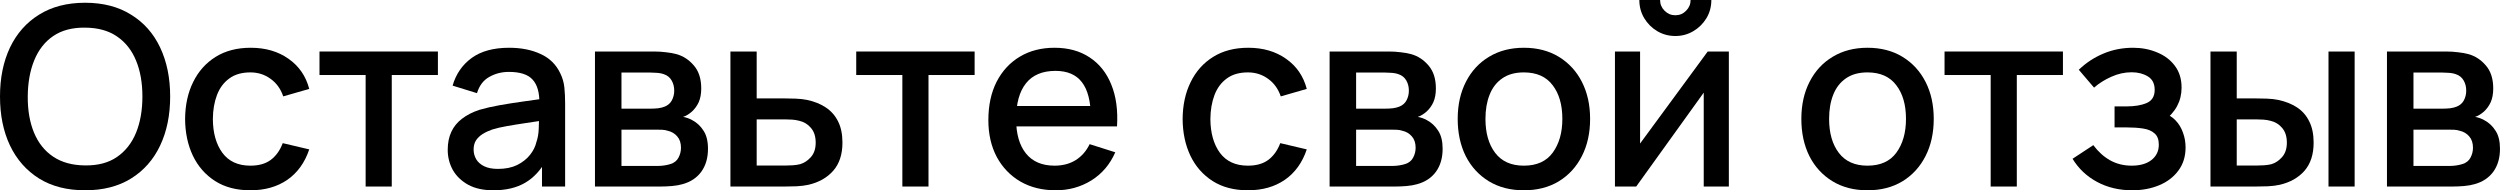
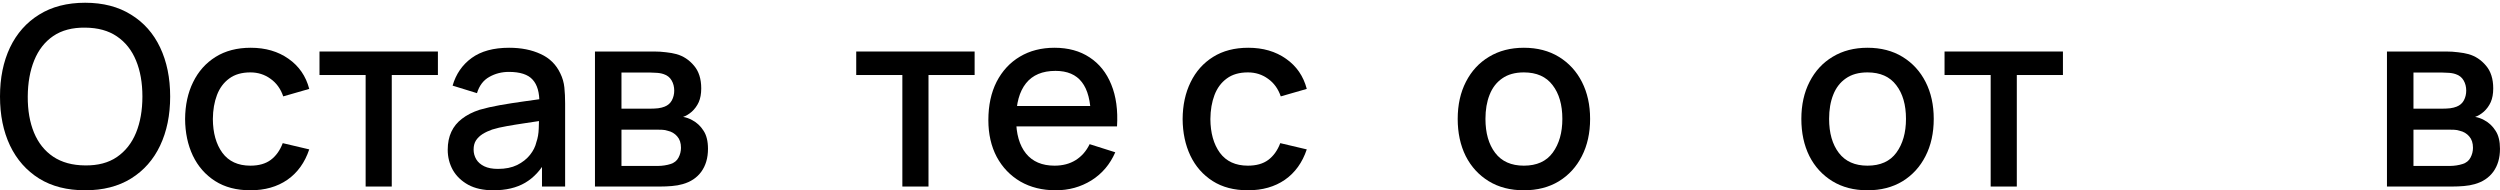
<svg xmlns="http://www.w3.org/2000/svg" viewBox="0 0 149.971 11.415" fill="none">
  <path d="M5.108 11.415C4.027 11.415 3.107 11.18 2.347 10.71C1.587 10.235 1.005 9.575 0.6 8.73C0.2 7.885 0 6.905 0 5.79C0 4.675 0.2 3.695 0.6 2.85C1.005 2.005 1.587 1.347 2.347 0.878C3.107 0.403 4.027 0.165 5.108 0.165C6.182 0.165 7.1 0.403 7.86 0.878C8.625 1.347 9.208 2.005 9.607 2.85C10.007 3.695 10.208 4.675 10.208 5.79C10.208 6.905 10.007 7.885 9.607 8.73C9.208 9.575 8.625 10.235 7.86 10.71C7.1 11.18 6.182 11.415 5.108 11.415ZM5.108 9.923C5.873 9.933 6.508 9.765 7.013 9.42C7.523 9.07 7.905 8.585 8.16 7.965C8.415 7.34 8.543 6.615 8.543 5.79C8.543 4.965 8.415 4.245 8.16 3.63C7.905 3.01 7.523 2.528 7.013 2.183C6.508 1.838 5.873 1.663 5.108 1.658C4.343 1.648 3.705 1.815 3.195 2.16C2.69 2.505 2.31 2.99 2.055 3.615C1.8 4.24 1.67 4.965 1.665 5.79C1.66 6.615 1.785 7.337 2.04 7.957C2.295 8.573 2.678 9.053 3.188 9.397C3.703 9.742 4.343 9.918 5.108 9.923Z" fill="black" />
  <path d="M15.019 11.415C14.189 11.415 13.484 11.23 12.904 10.86C12.324 10.49 11.879 9.982 11.569 9.338C11.264 8.693 11.109 7.96 11.104 7.14C11.109 6.305 11.269 5.568 11.584 4.928C11.899 4.282 12.349 3.778 12.934 3.413C13.519 3.048 14.221 2.865 15.041 2.865C15.926 2.865 16.681 3.085 17.306 3.525C17.936 3.965 18.351 4.568 18.551 5.333L16.991 5.782C16.836 5.328 16.581 4.975 16.226 4.725C15.876 4.47 15.474 4.343 15.019 4.343C14.504 4.343 14.081 4.465 13.751 4.71C13.421 4.95 13.176 5.28 13.016 5.7C12.856 6.12 12.774 6.6 12.769 7.14C12.774 7.975 12.964 8.65 13.339 9.165C13.719 9.68 14.279 9.938 15.019 9.938C15.524 9.938 15.931 9.823 16.241 9.593C16.556 9.357 16.796 9.023 16.961 8.587L18.551 8.962C18.286 9.752 17.849 10.36 17.239 10.785C16.629 11.205 15.889 11.415 15.019 11.415Z" fill="black" />
  <path d="M21.934 11.19V4.5H19.166V3.09H26.269V4.5H23.501V11.19H21.934Z" fill="black" />
  <path d="M29.596 11.415C28.996 11.415 28.493 11.305 28.088 11.085C27.683 10.86 27.376 10.565 27.166 10.2C26.961 9.83 26.858 9.425 26.858 8.985C26.858 8.575 26.931 8.215 27.076 7.905C27.221 7.595 27.436 7.332 27.721 7.118C28.006 6.898 28.356 6.72 28.771 6.585C29.131 6.48 29.538 6.388 29.993 6.307C30.448 6.228 30.926 6.152 31.426 6.083C31.931 6.013 32.431 5.942 32.926 5.873L32.356 6.187C32.366 5.552 32.231 5.083 31.951 4.777C31.676 4.468 31.201 4.313 30.526 4.313C30.101 4.313 29.711 4.412 29.356 4.612C29.001 4.808 28.753 5.132 28.613 5.588L27.151 5.137C27.351 4.443 27.731 3.89 28.291 3.48C28.856 3.07 29.606 2.865 30.541 2.865C31.266 2.865 31.896 2.99 32.431 3.24C32.971 3.485 33.366 3.875 33.616 4.41C33.746 4.675 33.826 4.955 33.856 5.25C33.886 5.545 33.901 5.863 33.901 6.202V11.19H32.513V9.338L32.783 9.578C32.448 10.198 32.021 10.66 31.501 10.965C30.986 11.265 30.351 11.415 29.596 11.415ZM29.873 10.132C30.318 10.132 30.701 10.055 31.021 9.9C31.341 9.74 31.598 9.538 31.793 9.293C31.988 9.048 32.116 8.793 32.176 8.528C32.261 8.288 32.308 8.018 32.318 7.717C32.333 7.418 32.341 7.177 32.341 6.998L32.851 7.185C32.356 7.26 31.906 7.327 31.501 7.388C31.096 7.447 30.728 7.508 30.398 7.567C30.073 7.623 29.783 7.69 29.528 7.77C29.313 7.845 29.121 7.935 28.951 8.04C28.786 8.145 28.653 8.273 28.553 8.423C28.458 8.573 28.411 8.755 28.411 8.97C28.411 9.18 28.463 9.375 28.568 9.555C28.673 9.73 28.833 9.87 29.048 9.975C29.263 10.08 29.538 10.132 29.873 10.132Z" fill="black" />
  <path d="M35.691 11.19V3.09H39.253C39.488 3.09 39.723 3.105 39.958 3.135C40.193 3.16 40.401 3.198 40.581 3.247C40.991 3.362 41.341 3.592 41.631 3.938C41.921 4.277 42.066 4.733 42.066 5.302C42.066 5.628 42.016 5.902 41.916 6.128C41.816 6.348 41.678 6.537 41.503 6.697C41.423 6.768 41.338 6.83 41.248 6.885C41.158 6.94 41.068 6.983 40.978 7.013C41.163 7.042 41.346 7.108 41.526 7.207C41.801 7.352 42.026 7.562 42.201 7.837C42.381 8.107 42.471 8.47 42.471 8.925C42.471 9.47 42.338 9.928 42.073 10.297C41.808 10.662 41.433 10.912 40.948 11.047C40.758 11.103 40.543 11.14 40.303 11.16C40.068 11.18 39.833 11.19 39.598 11.19H35.691ZM37.281 9.953H39.501C39.606 9.953 39.726 9.943 39.861 9.923C39.996 9.902 40.116 9.875 40.221 9.84C40.446 9.77 40.606 9.642 40.701 9.458C40.801 9.272 40.851 9.075 40.851 8.865C40.851 8.58 40.776 8.352 40.626 8.183C40.476 8.008 40.286 7.895 40.056 7.845C39.956 7.81 39.846 7.79 39.726 7.785C39.606 7.78 39.503 7.778 39.418 7.778H37.281V9.953ZM37.281 6.518H39.036C39.181 6.518 39.328 6.51 39.478 6.495C39.628 6.475 39.758 6.442 39.868 6.398C40.063 6.322 40.208 6.197 40.303 6.022C40.398 5.843 40.446 5.647 40.446 5.438C40.446 5.208 40.393 5.002 40.288 4.823C40.183 4.642 40.026 4.517 39.816 4.448C39.671 4.397 39.503 4.37 39.313 4.365C39.128 4.355 39.011 4.35 38.961 4.35H37.281V6.518Z" fill="black" />
-   <path d="M43.817 11.19V3.09H45.392V5.902H46.99C47.22 5.902 47.465 5.907 47.725 5.917C47.99 5.927 48.217 5.953 48.407 5.993C48.842 6.083 49.217 6.233 49.532 6.442C49.852 6.653 50.1 6.932 50.275 7.283C50.45 7.628 50.537 8.053 50.537 8.558C50.537 9.262 50.352 9.825 49.982 10.245C49.617 10.66 49.122 10.94 48.497 11.085C48.297 11.13 48.06 11.16 47.785 11.175C47.515 11.185 47.267 11.19 47.042 11.19H43.817ZM45.392 9.93H47.132C47.257 9.93 47.399 9.925 47.56 9.915C47.72 9.905 47.867 9.882 48.002 9.848C48.242 9.777 48.457 9.635 48.647 9.42C48.837 9.205 48.932 8.918 48.932 8.558C48.932 8.188 48.837 7.893 48.647 7.673C48.462 7.452 48.227 7.31 47.942 7.245C47.807 7.21 47.67 7.187 47.53 7.177C47.389 7.167 47.257 7.163 47.132 7.163H45.392V9.93Z" fill="black" />
  <path d="M54.131 11.19V4.5H51.364V3.09H58.466V4.5H55.699V11.19H54.131Z" fill="black" />
  <path d="M63.333 11.415C62.528 11.415 61.82 11.24 61.211 10.89C60.605 10.535 60.133 10.042 59.793 9.413C59.458 8.778 59.29 8.043 59.29 7.207C59.29 6.322 59.455 5.555 59.785 4.905C60.121 4.255 60.585 3.752 61.181 3.398C61.775 3.043 62.468 2.865 63.258 2.865C64.083 2.865 64.785 3.058 65.365 3.443C65.945 3.823 66.378 4.365 66.663 5.07C66.953 5.775 67.068 6.613 67.008 7.582H65.44V7.013C65.43 6.072 65.251 5.377 64.9 4.928C64.555 4.478 64.028 4.252 63.318 4.252C62.533 4.252 61.943 4.5 61.548 4.995C61.153 5.49 60.955 6.205 60.955 7.14C60.955 8.03 61.153 8.72 61.548 9.21C61.943 9.695 62.513 9.938 63.258 9.938C63.748 9.938 64.17 9.828 64.525 9.607C64.885 9.382 65.166 9.063 65.365 8.648L66.903 9.135C66.588 9.86 66.11 10.423 65.47 10.823C64.83 11.218 64.118 11.415 63.333 11.415ZM60.445 7.582V6.36H66.228V7.582H60.445Z" fill="black" />
  <path d="M74.859 11.415C74.029 11.415 73.324 11.23 72.744 10.86C72.164 10.49 71.718 9.982 71.409 9.338C71.104 8.693 70.949 7.96 70.944 7.14C70.949 6.305 71.109 5.568 71.424 4.928C71.738 4.282 72.189 3.778 72.774 3.413C73.359 3.048 74.061 2.865 74.881 2.865C75.766 2.865 76.521 3.085 77.146 3.525C77.776 3.965 78.191 4.568 78.391 5.333L76.831 5.782C76.676 5.328 76.421 4.975 76.066 4.725C75.716 4.47 75.314 4.343 74.859 4.343C74.343 4.343 73.921 4.465 73.591 4.71C73.261 4.95 73.016 5.28 72.856 5.7C72.696 6.12 72.614 6.6 72.609 7.14C72.614 7.975 72.804 8.65 73.178 9.165C73.559 9.68 74.119 9.938 74.859 9.938C75.364 9.938 75.771 9.823 76.081 9.593C76.396 9.357 76.636 9.023 76.801 8.587L78.391 8.962C78.126 9.752 77.689 10.36 77.078 10.785C76.469 11.205 75.728 11.415 74.859 11.415Z" fill="black" />
-   <path d="M79.761 11.19V3.09H83.324C83.559 3.09 83.794 3.105 84.029 3.135C84.264 3.16 84.471 3.198 84.651 3.247C85.061 3.362 85.412 3.592 85.702 3.938C85.991 4.277 86.136 4.733 86.136 5.302C86.136 5.628 86.086 5.902 85.986 6.128C85.886 6.348 85.749 6.537 85.574 6.697C85.494 6.768 85.409 6.83 85.319 6.885C85.229 6.94 85.139 6.983 85.049 7.013C85.234 7.042 85.417 7.108 85.597 7.207C85.871 7.352 86.096 7.562 86.271 7.837C86.451 8.107 86.541 8.47 86.541 8.925C86.541 9.47 86.409 9.928 86.144 10.297C85.879 10.662 85.504 10.912 85.019 11.047C84.829 11.103 84.614 11.14 84.374 11.16C84.139 11.18 83.904 11.19 83.669 11.19H79.761ZM81.351 9.953H83.571C83.676 9.953 83.796 9.943 83.931 9.923C84.066 9.902 84.187 9.875 84.292 9.84C84.516 9.77 84.676 9.642 84.771 9.458C84.871 9.272 84.921 9.075 84.921 8.865C84.921 8.58 84.846 8.352 84.696 8.183C84.546 8.008 84.357 7.895 84.127 7.845C84.026 7.81 83.916 7.79 83.796 7.785C83.676 7.78 83.574 7.778 83.489 7.778H81.351V9.953ZM81.351 6.518H83.107C83.251 6.518 83.399 6.51 83.549 6.495C83.699 6.475 83.829 6.442 83.939 6.398C84.134 6.322 84.279 6.197 84.374 6.022C84.469 5.843 84.516 5.647 84.516 5.438C84.516 5.208 84.464 5.002 84.359 4.823C84.254 4.642 84.096 4.517 83.886 4.448C83.741 4.397 83.574 4.37 83.384 4.365C83.199 4.355 83.082 4.35 83.032 4.35H81.351V6.518Z" fill="black" />
  <path d="M91.413 11.415C90.603 11.415 89.9 11.233 89.305 10.868C88.71 10.502 88.25 10 87.925 9.36C87.605 8.715 87.445 7.972 87.445 7.133C87.445 6.287 87.61 5.545 87.94 4.905C88.27 4.26 88.733 3.76 89.328 3.405C89.923 3.045 90.618 2.865 91.413 2.865C92.223 2.865 92.925 3.048 93.52 3.413C94.115 3.778 94.575 4.28 94.9 4.92C95.225 5.56 95.388 6.297 95.388 7.133C95.388 7.977 95.223 8.722 94.893 9.367C94.568 10.007 94.108 10.51 93.513 10.875C92.918 11.235 92.218 11.415 91.413 11.415ZM91.413 9.938C92.188 9.938 92.765 9.678 93.145 9.158C93.53 8.632 93.723 7.957 93.723 7.133C93.723 6.287 93.528 5.613 93.138 5.108C92.753 4.598 92.178 4.343 91.413 4.343C90.888 4.343 90.455 4.463 90.115 4.703C89.775 4.938 89.523 5.265 89.358 5.685C89.193 6.1 89.11 6.582 89.11 7.133C89.11 7.982 89.305 8.663 89.695 9.173C90.085 9.683 90.658 9.938 91.413 9.938Z" fill="black" />
-   <path d="M100.501 2.16C100.106 2.16 99.744 2.062 99.413 1.868C99.088 1.673 98.828 1.412 98.633 1.088C98.439 0.763 98.341 0.4 98.341 0H99.586C99.586 0.25 99.676 0.465 99.856 0.645C100.036 0.825 100.251 0.915 100.501 0.915C100.756 0.915 100.971 0.825 101.146 0.645C101.326 0.465 101.416 0.25 101.416 0H102.661C102.661 0.4 102.563 0.763 102.369 1.088C102.174 1.412 101.911 1.673 101.581 1.868C101.256 2.062 100.896 2.16 100.501 2.16ZM103.711 3.09V11.19H102.204V5.557L98.153 11.19H96.878V3.09H98.386V8.61L102.443 3.09H103.711Z" fill="black" />
  <path d="M112.027 11.415C111.217 11.415 110.515 11.233 109.92 10.868C109.325 10.502 108.865 10 108.54 9.36C108.22 8.715 108.06 7.972 108.06 7.133C108.06 6.287 108.225 5.545 108.555 4.905C108.885 4.26 109.347 3.76 109.942 3.405C110.537 3.045 111.232 2.865 112.027 2.865C112.837 2.865 113.54 3.048 114.135 3.413C114.73 3.778 115.19 4.28 115.515 4.92C115.84 5.56 116.002 6.297 116.002 7.133C116.002 7.977 115.837 8.722 115.507 9.367C115.182 10.007 114.722 10.51 114.127 10.875C113.532 11.235 112.832 11.415 112.027 11.415ZM112.027 9.938C112.802 9.938 113.38 9.678 113.76 9.158C114.145 8.632 114.337 7.957 114.337 7.133C114.337 6.287 114.142 5.613 113.752 5.108C113.367 4.598 112.792 4.343 112.027 4.343C111.502 4.343 111.07 4.463 110.73 4.703C110.39 4.938 110.137 5.265 109.972 5.685C109.807 6.1 109.725 6.582 109.725 7.133C109.725 7.982 109.92 8.663 110.31 9.173C110.7 9.683 111.272 9.938 112.027 9.938Z" fill="black" />
  <path d="M119.417 11.19V4.5H116.65V3.09H123.752V4.5H120.985V11.19H119.417Z" fill="black" />
-   <path d="M127.914 11.415C127.129 11.415 126.424 11.248 125.799 10.912C125.179 10.578 124.689 10.115 124.329 9.525L125.574 8.707C125.864 9.097 126.199 9.4 126.579 9.615C126.964 9.83 127.396 9.938 127.876 9.938C128.376 9.938 128.771 9.825 129.061 9.6C129.356 9.37 129.504 9.063 129.504 8.678C129.504 8.372 129.419 8.148 129.249 8.003C129.084 7.852 128.854 7.755 128.559 7.71C128.269 7.665 127.939 7.643 127.569 7.643H126.849V6.383H127.569C128.059 6.383 128.461 6.315 128.776 6.18C129.096 6.04 129.256 5.777 129.256 5.392C129.256 5.017 129.119 4.747 128.844 4.583C128.574 4.418 128.251 4.335 127.876 4.335C127.456 4.335 127.049 4.425 126.654 4.605C126.259 4.78 125.914 4.997 125.619 5.257L124.704 4.185C125.134 3.77 125.624 3.448 126.174 3.217C126.729 2.982 127.324 2.865 127.959 2.865C128.479 2.865 128.959 2.957 129.399 3.143C129.844 3.323 130.199 3.59 130.464 3.945C130.734 4.3 130.869 4.737 130.869 5.257C130.869 5.662 130.779 6.032 130.599 6.368C130.419 6.702 130.144 7.008 129.774 7.283L129.729 6.75C130.034 6.845 130.289 6.998 130.494 7.207C130.699 7.418 130.851 7.665 130.951 7.95C131.056 8.23 131.109 8.528 131.109 8.842C131.109 9.387 130.964 9.853 130.674 10.238C130.389 10.622 130.004 10.915 129.519 11.115C129.034 11.315 128.499 11.415 127.914 11.415Z" fill="black" />
-   <path d="M132.603 11.19V3.09H134.178V5.902H135.243C135.473 5.902 135.72 5.907 135.985 5.917C136.251 5.927 136.476 5.953 136.661 5.993C137.095 6.083 137.473 6.233 137.793 6.442C138.113 6.653 138.358 6.932 138.528 7.283C138.703 7.628 138.791 8.053 138.791 8.558C138.791 9.262 138.608 9.825 138.243 10.245C137.878 10.66 137.383 10.94 136.758 11.085C136.558 11.13 136.321 11.16 136.045 11.175C135.775 11.185 135.526 11.19 135.296 11.19H132.603ZM134.178 9.93H135.386C135.516 9.93 135.66 9.925 135.82 9.915C135.98 9.905 136.128 9.882 136.263 9.848C136.498 9.777 136.711 9.635 136.901 9.42C137.09 9.205 137.185 8.918 137.185 8.558C137.185 8.188 137.09 7.893 136.901 7.673C136.716 7.452 136.481 7.31 136.196 7.245C136.065 7.21 135.928 7.187 135.783 7.177C135.643 7.167 135.511 7.163 135.386 7.163H134.178V9.93ZM139.683 11.19V3.09H141.251V11.19H139.683Z" fill="black" />
  <path d="M143.19 11.19V3.09H146.753C146.988 3.09 147.223 3.105 147.458 3.135C147.693 3.16 147.9 3.198 148.08 3.247C148.49 3.362 148.84 3.592 149.13 3.938C149.42 4.277 149.565 4.733 149.565 5.302C149.565 5.628 149.515 5.902 149.415 6.128C149.315 6.348 149.178 6.537 149.003 6.697C148.923 6.768 148.838 6.83 148.748 6.885C148.658 6.94 148.568 6.983 148.478 7.013C148.663 7.042 148.845 7.108 149.025 7.207C149.3 7.352 149.525 7.562 149.7 7.837C149.88 8.107 149.97 8.47 149.97 8.925C149.97 9.47 149.838 9.928 149.573 10.297C149.308 10.662 148.933 10.912 148.448 11.047C148.258 11.103 148.043 11.14 147.803 11.16C147.568 11.18 147.333 11.19 147.098 11.19H143.19ZM144.78 9.953H147C147.105 9.953 147.225 9.943 147.36 9.923C147.495 9.902 147.615 9.875 147.72 9.84C147.945 9.77 148.105 9.642 148.2 9.458C148.3 9.272 148.35 9.075 148.35 8.865C148.35 8.58 148.275 8.352 148.125 8.183C147.975 8.008 147.785 7.895 147.555 7.845C147.455 7.81 147.345 7.79 147.225 7.785C147.105 7.78 147.003 7.778 146.918 7.778H144.78V9.953ZM144.78 6.518H146.535C146.68 6.518 146.828 6.51 146.978 6.495C147.128 6.475 147.258 6.442 147.368 6.398C147.563 6.322 147.708 6.197 147.803 6.022C147.898 5.843 147.945 5.647 147.945 5.438C147.945 5.208 147.893 5.002 147.788 4.823C147.683 4.642 147.525 4.517 147.315 4.448C147.17 4.397 147.003 4.37 146.813 4.365C146.628 4.355 146.51 4.35 146.46 4.35H144.78V6.518Z" fill="black" />
</svg>